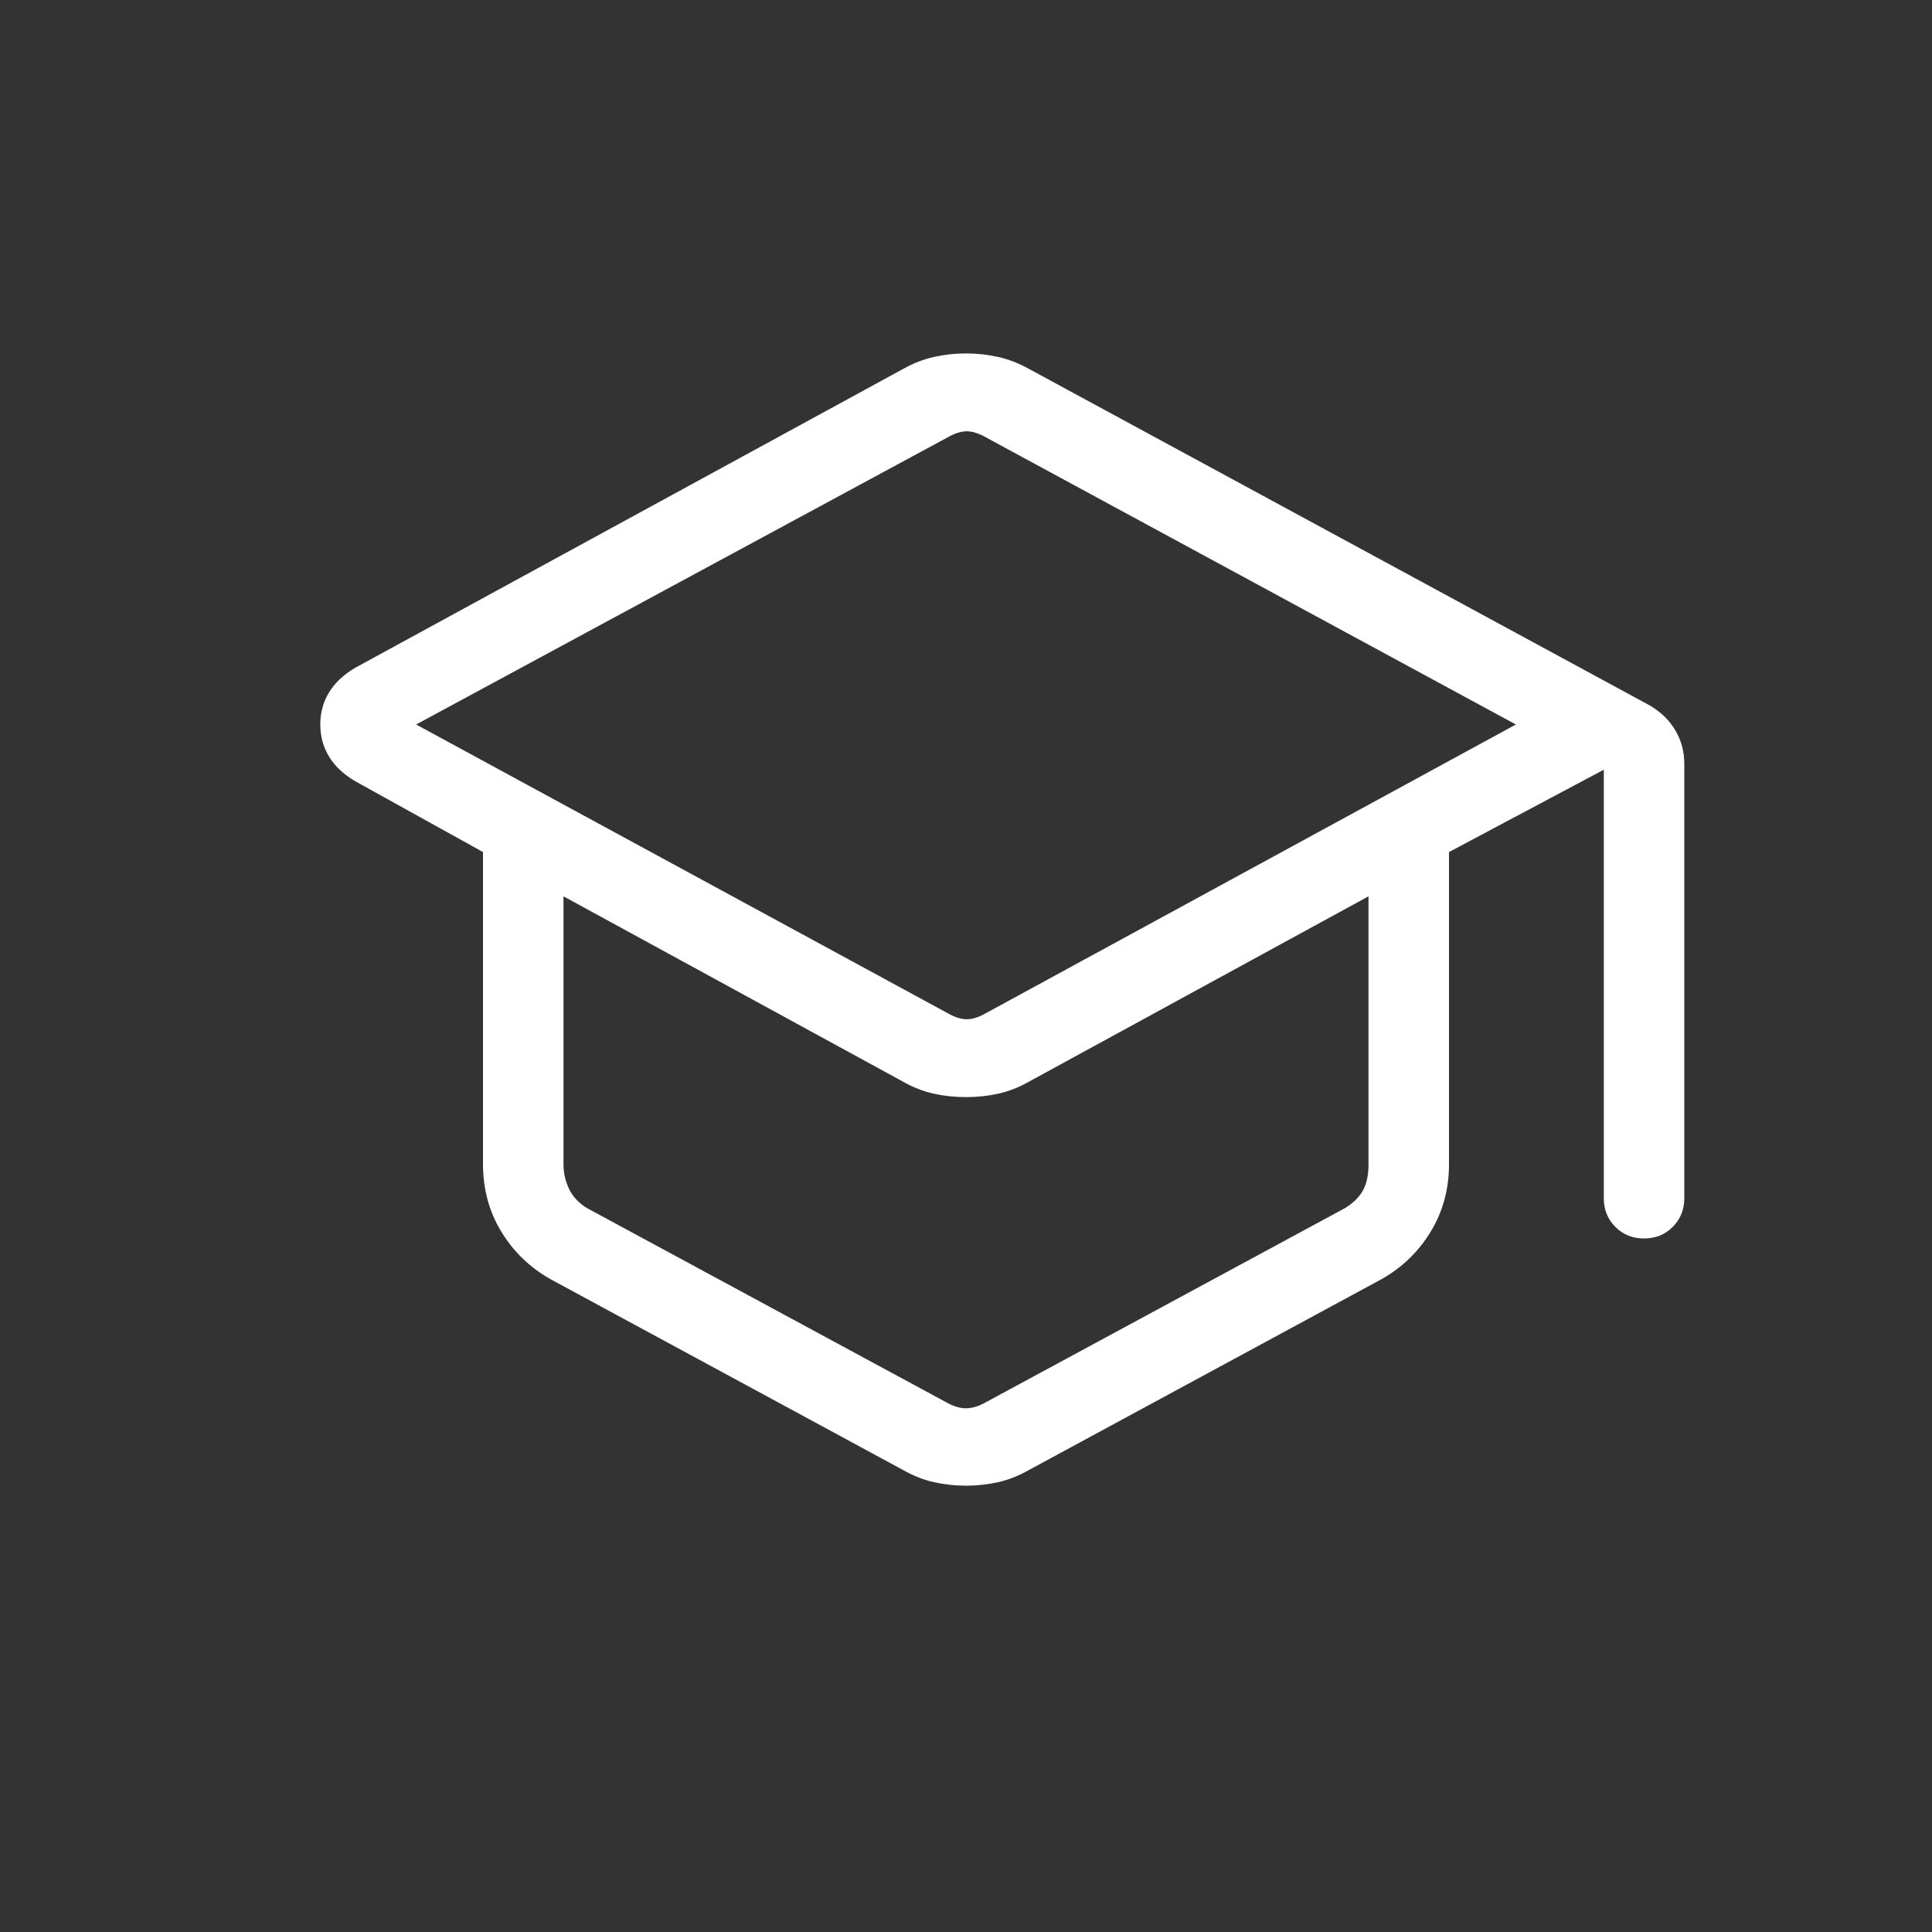
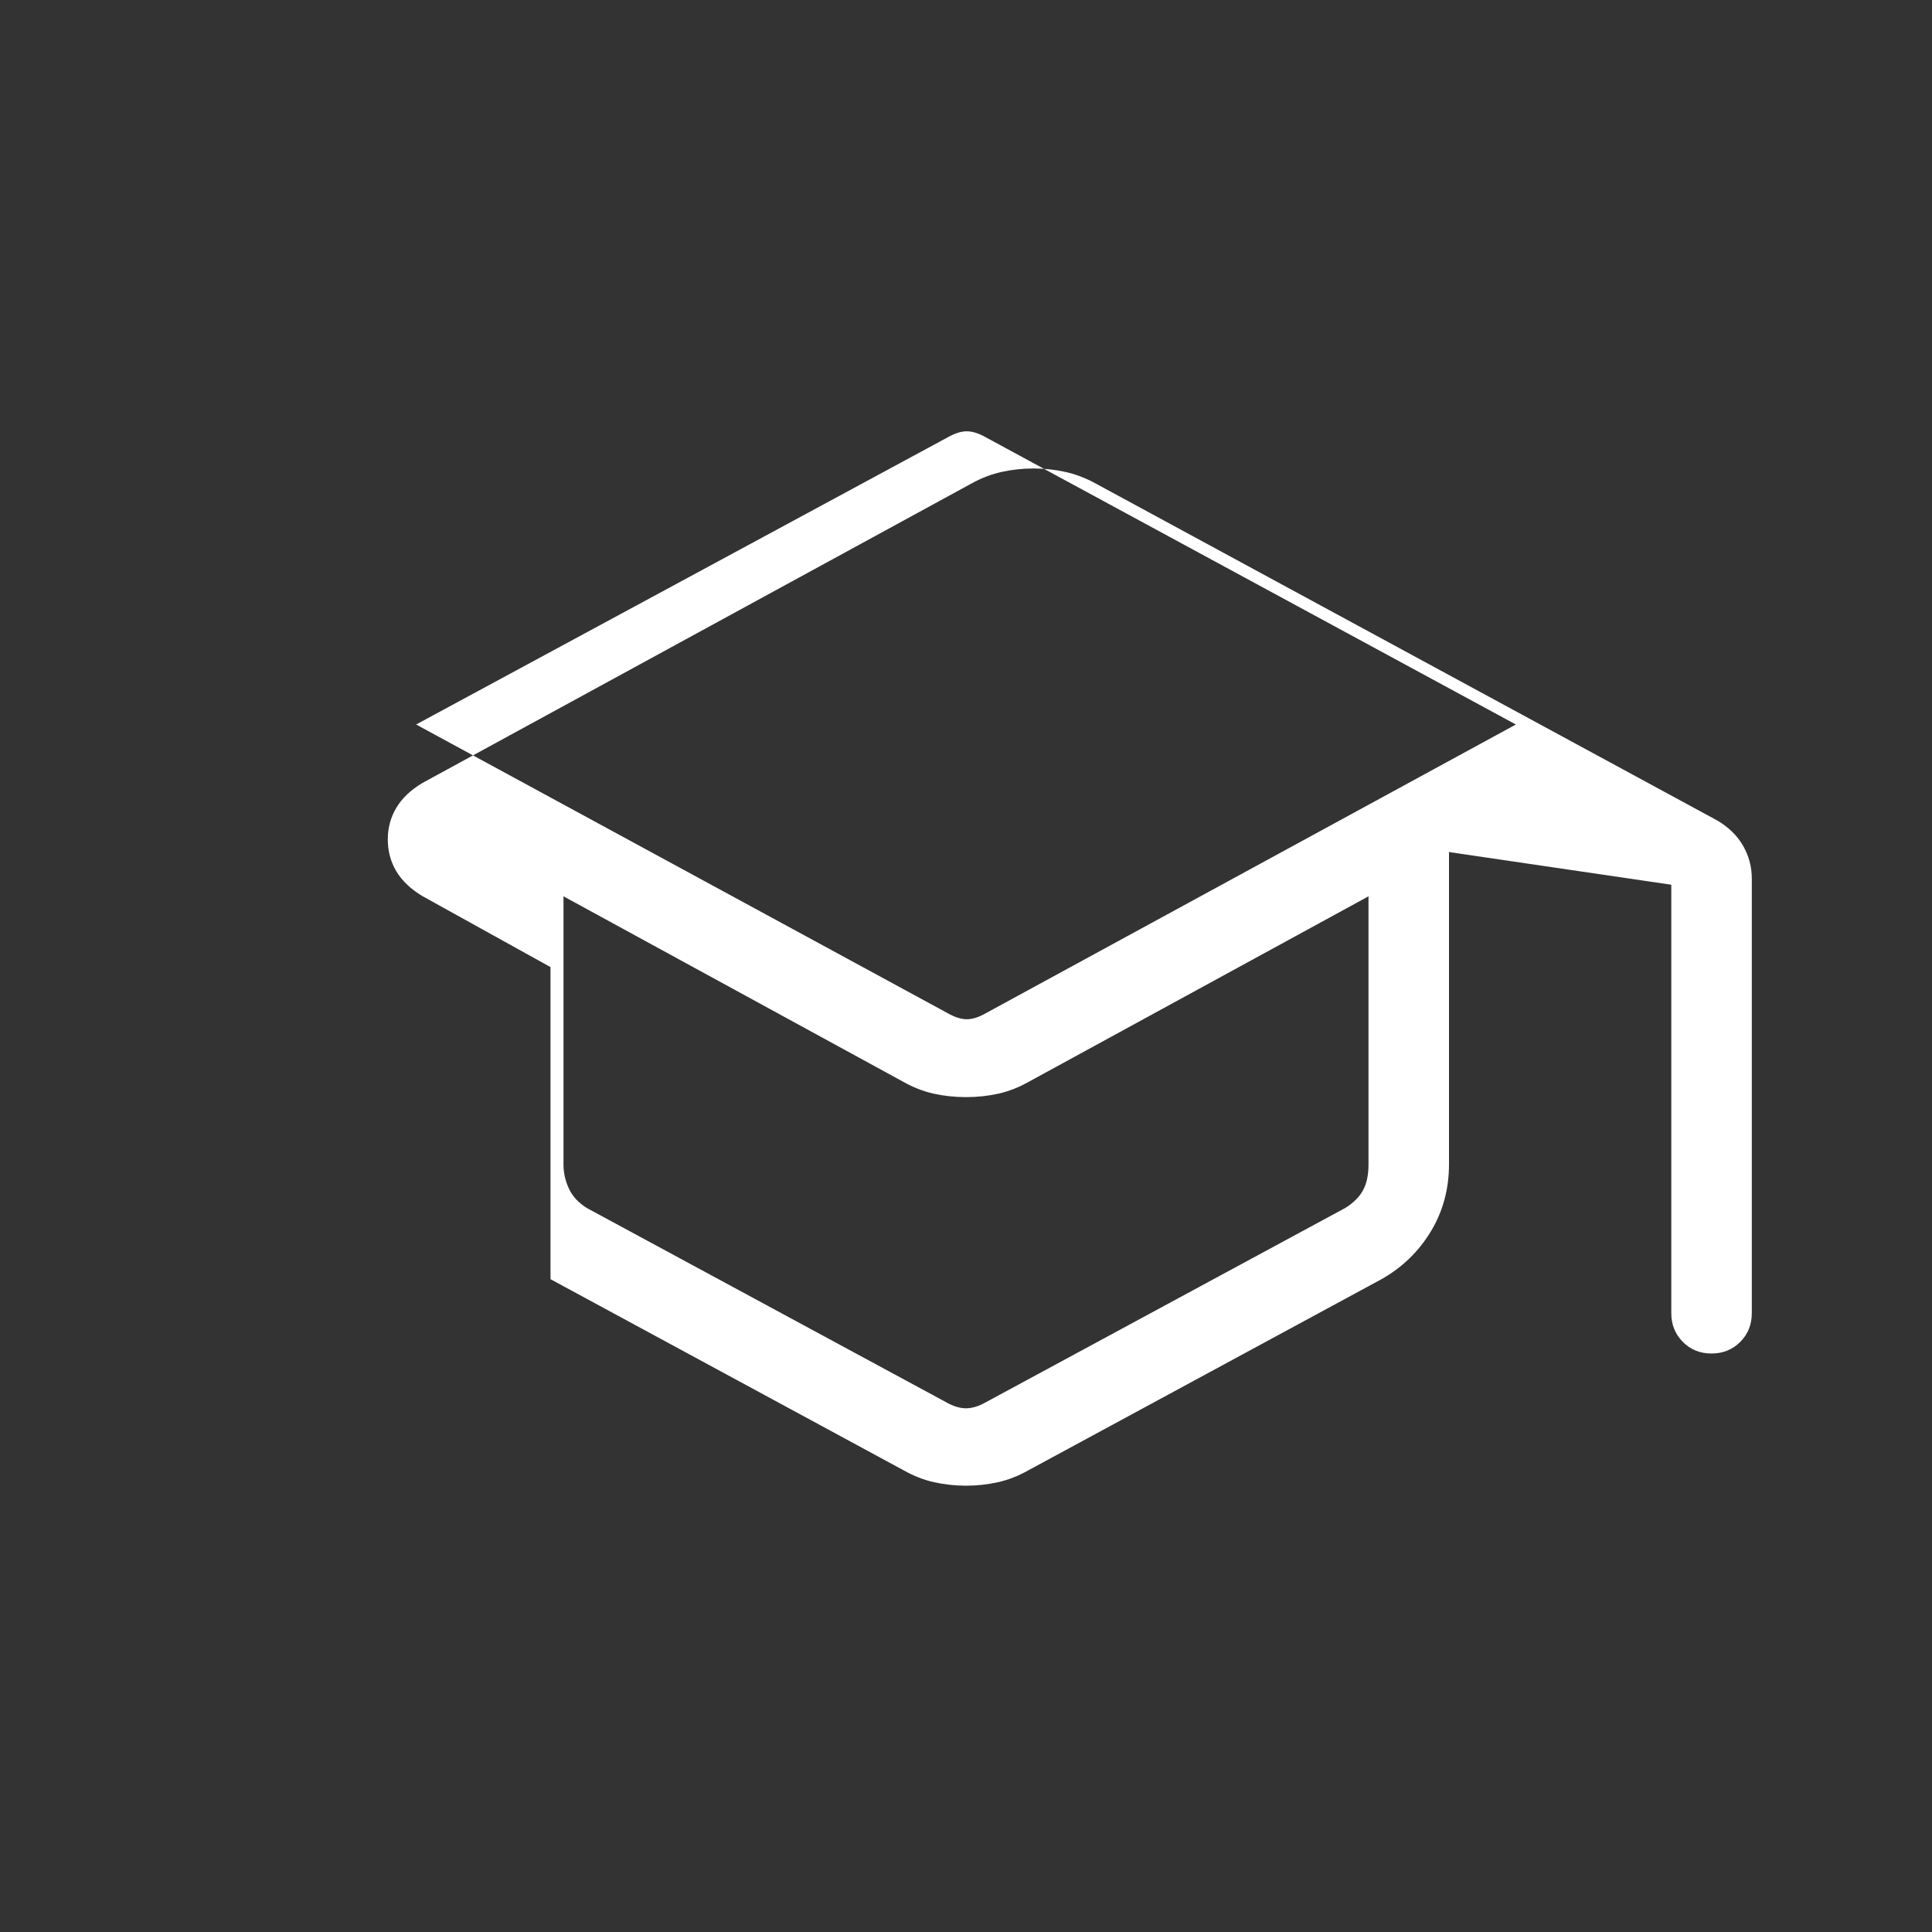
<svg xmlns="http://www.w3.org/2000/svg" height="24px" viewBox="0 -960 960 960" width="24px" fill="#FFFFFF">
  <rect x="0" y="-960" width="960" height="960" fill="#333333" stroke="none" />
-   <path d="M273.54-324.38q-15.39-8.7-24.46-23.64-9.08-14.94-9.08-33.52v-155.08l-63.69-35.3q-8.7-5.23-12.93-12.33t-4.23-15.77q0-8.67 4.23-15.75t12.93-12.31l272.81-148.8q7.26-4.04 15-5.77 7.74-1.73 15.88-1.73t15.88 1.73q7.74 1.73 15.03 5.75l308.86 167.44q8.46 5 12.81 12.55 4.34 7.55 4.34 16.29v216q0 8.5-5.75 14.25-5.76 5.76-14.27 5.76-8.52 0-14.25-5.76-5.73-5.75-5.73-14.25v-212.92L720-536.62v155.08q0 18.58-9.08 33.52-9.07 14.94-24.46 23.64l-175.38 94.92q-7.46 4.23-15.2 5.96-7.74 1.73-15.88 1.73t-15.88-1.73q-7.74-1.73-15.2-5.96l-175.38-94.92Zm197.23-132.24q5.38 3.08 9.61 3.08 4.24 0 9.62-3.08L753.23-600 490-742.62q-5.38-3.07-9.62-3.07-4.23 0-9.61 3.07L206.77-600l264 143.38ZM470-263.31q5.38 3.08 10 3.08t10-3.08l178.46-96.46q6.16-3.85 8.85-8.85 2.69-5 2.69-12.69v-133.31l-168.69 92.08q-7.46 4.23-15.16 5.96-7.69 1.73-16.15 1.73-8.46 0-16.15-1.73-7.7-1.73-15.16-5.96L280-514.62v133.31q0 6.16 2.69 11.93 2.69 5.76 8.85 9.61L470-263.31Zm10-189.46Zm0 67.15Zm0 0Z" />
+   <path d="M273.54-324.38v-155.08l-63.69-35.3q-8.7-5.23-12.93-12.33t-4.23-15.77q0-8.67 4.23-15.75t12.93-12.31l272.81-148.8q7.26-4.04 15-5.77 7.74-1.73 15.88-1.73t15.88 1.73q7.74 1.73 15.03 5.75l308.86 167.44q8.46 5 12.81 12.55 4.34 7.55 4.34 16.29v216q0 8.5-5.75 14.25-5.76 5.76-14.27 5.76-8.52 0-14.25-5.76-5.73-5.75-5.73-14.25v-212.92L720-536.62v155.08q0 18.58-9.08 33.52-9.07 14.94-24.46 23.64l-175.38 94.92q-7.46 4.23-15.2 5.96-7.74 1.73-15.88 1.73t-15.88-1.73q-7.74-1.73-15.2-5.96l-175.38-94.92Zm197.23-132.24q5.38 3.08 9.61 3.08 4.24 0 9.62-3.08L753.23-600 490-742.62q-5.38-3.07-9.62-3.07-4.23 0-9.61 3.07L206.77-600l264 143.38ZM470-263.31q5.38 3.08 10 3.08t10-3.08l178.46-96.46q6.16-3.85 8.85-8.85 2.69-5 2.69-12.69v-133.31l-168.69 92.08q-7.46 4.23-15.16 5.96-7.69 1.73-16.15 1.73-8.46 0-16.15-1.73-7.7-1.73-15.16-5.96L280-514.62v133.31q0 6.16 2.69 11.93 2.69 5.76 8.85 9.61L470-263.31Zm10-189.46Zm0 67.15Zm0 0Z" />
</svg>